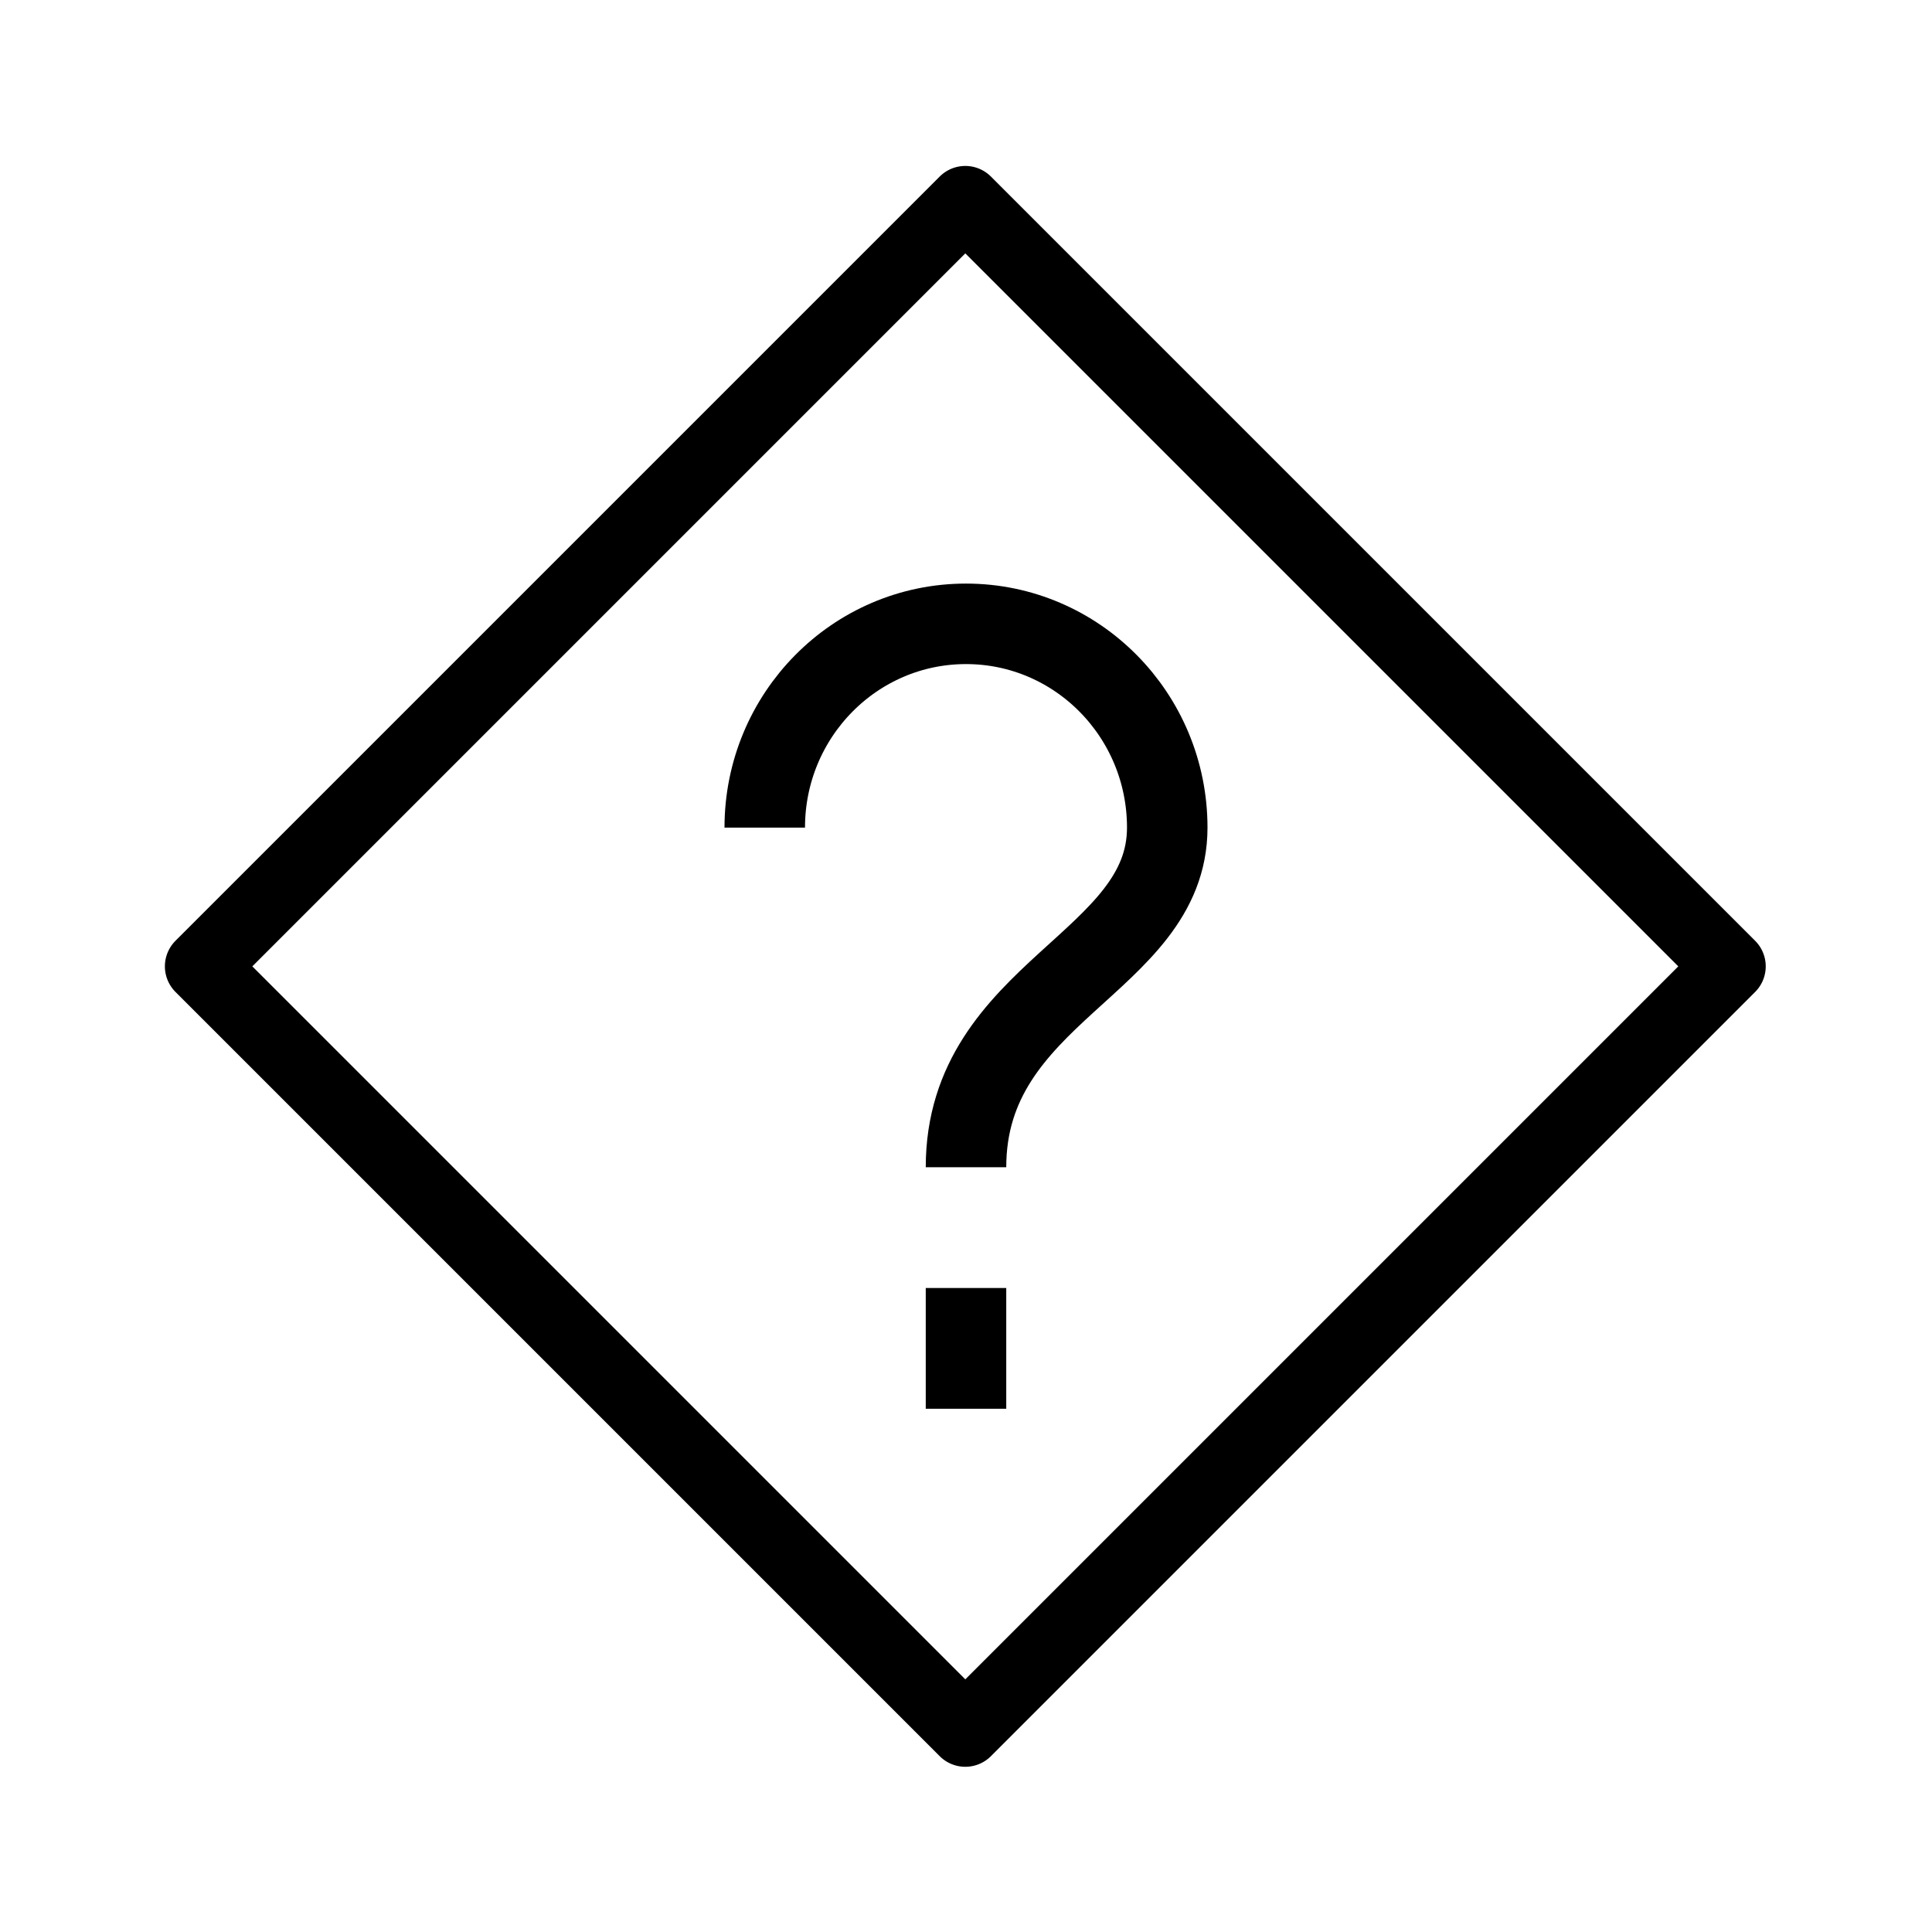
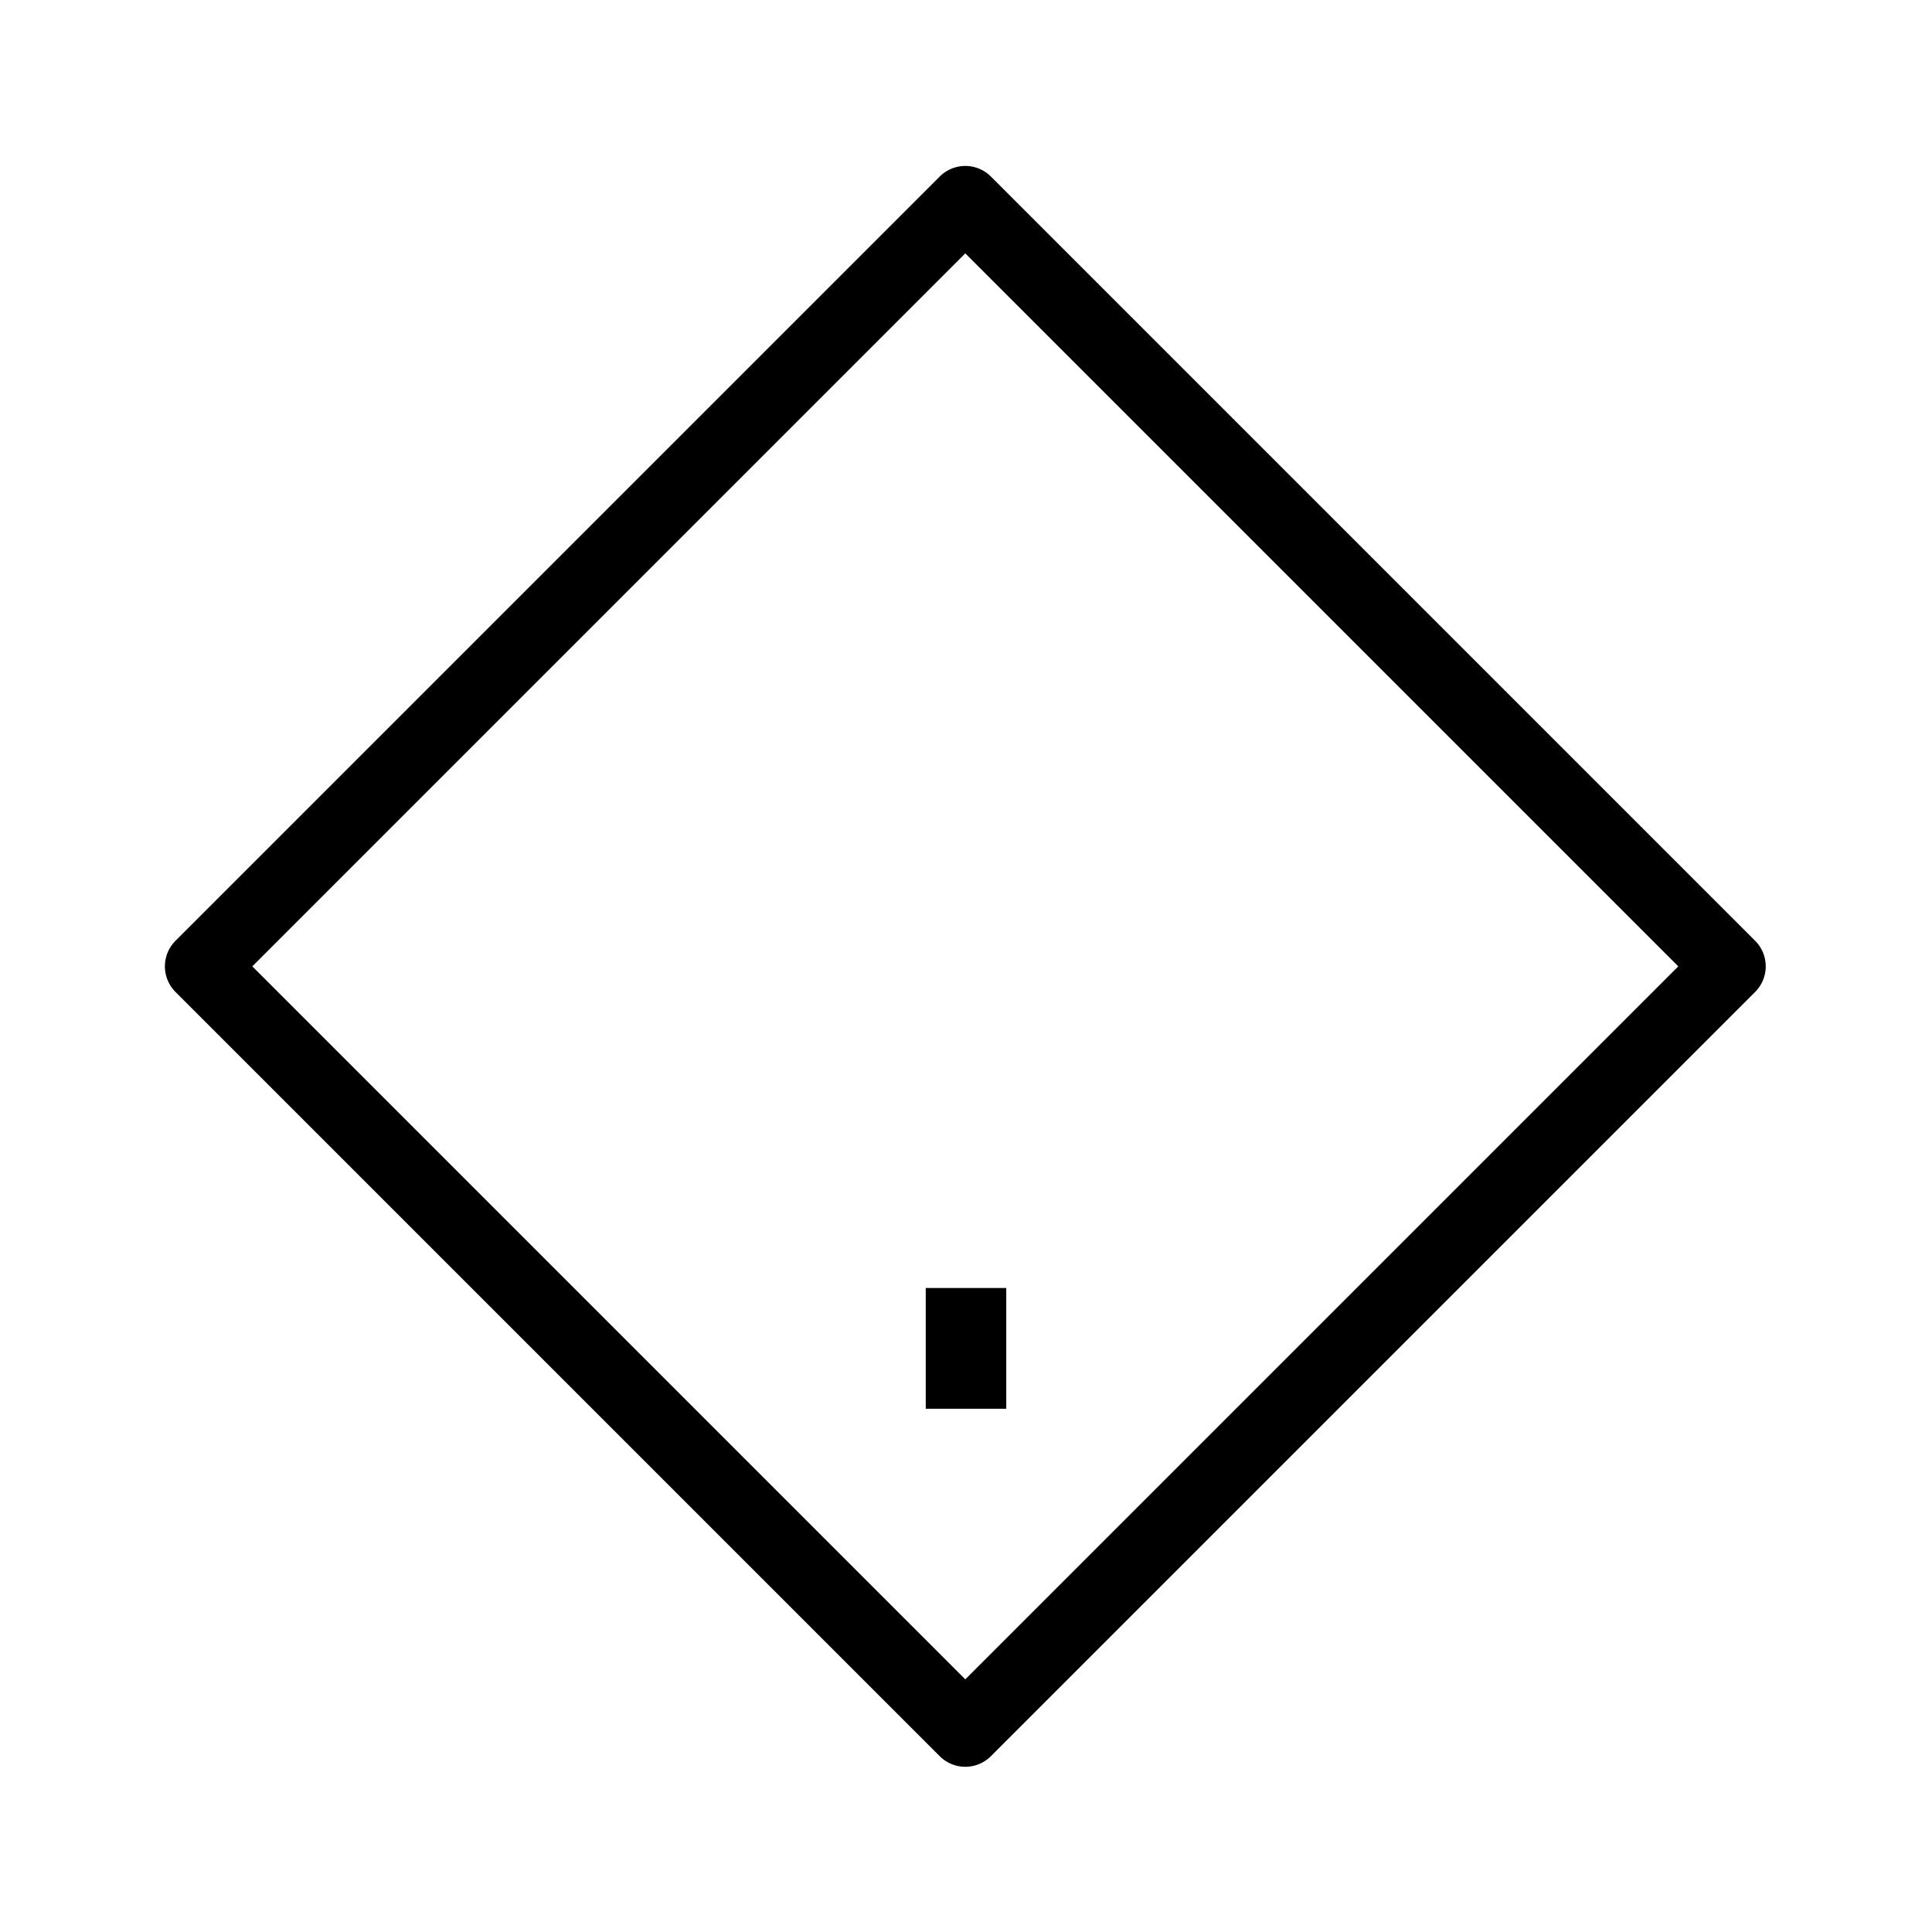
<svg xmlns="http://www.w3.org/2000/svg" xmlns:ns1="http://sodipodi.sourceforge.net/DTD/sodipodi-0.dtd" xmlns:ns2="http://www.inkscape.org/namespaces/inkscape" version="1.1" width="48" height="48" viewBox="0 0 48 48" enable-background="new 0 0 24.00 24.00" xml:space="preserve" id="svg4" ns1:docname="notice-question.svg" ns2:version="1.0.1 (3bc2e813f5, 2020-09-07)" ns2:export-xdpi="48" ns2:export-ydpi="48">
  <ns1:namedview pagecolor="#ffffff" bordercolor="#666666" borderopacity="1" objecttolerance="10" gridtolerance="10" guidetolerance="10" ns2:pageopacity="0" ns2:pageshadow="2" ns2:window-width="1434" ns2:window-height="1220" id="namedview8" showgrid="true" ns2:zoom="8" ns2:cx="17.737356" ns2:cy="18.13337" ns2:window-x="0" ns2:window-y="198" ns2:window-maximized="0" ns2:current-layer="svg4" ns2:document-rotation="0">
    <ns2:grid type="xygrid" id="grid13" originx="0" originy="0" />
  </ns1:namedview>
  <defs id="defs8" />
  <path style="fill:none;stroke:#000000;stroke-width:2;stroke-linecap:butt;stroke-linejoin:miter;stroke-opacity:1" d="M 24,35 V 32" id="path850" ns1:nodetypes="cc" />
-   <path id="path961" style="fill:none;stroke:#000000;stroke-width:2;stroke-linecap:butt;stroke-linejoin:round;stroke-opacity:1" d="m 24,29 c 0,-4.369 5,-5.063 5,-8.438 0,-2.796 -2.239,-5.063 -5,-5.063 -2.761,0 -5,2.267 -5,5.063" ns1:nodetypes="ccsc" />
  <rect style="fill:none;stroke:#000000;stroke-width:1.8;stroke-linecap:butt;stroke-linejoin:round;stroke-opacity:1;stroke-miterlimit:4;stroke-dasharray:none" id="rect986" width="26.855" height="26.855" x="-13.446" y="20.513" transform="matrix(0.707,-0.707,0.707,0.707,0,0)" />
</svg>